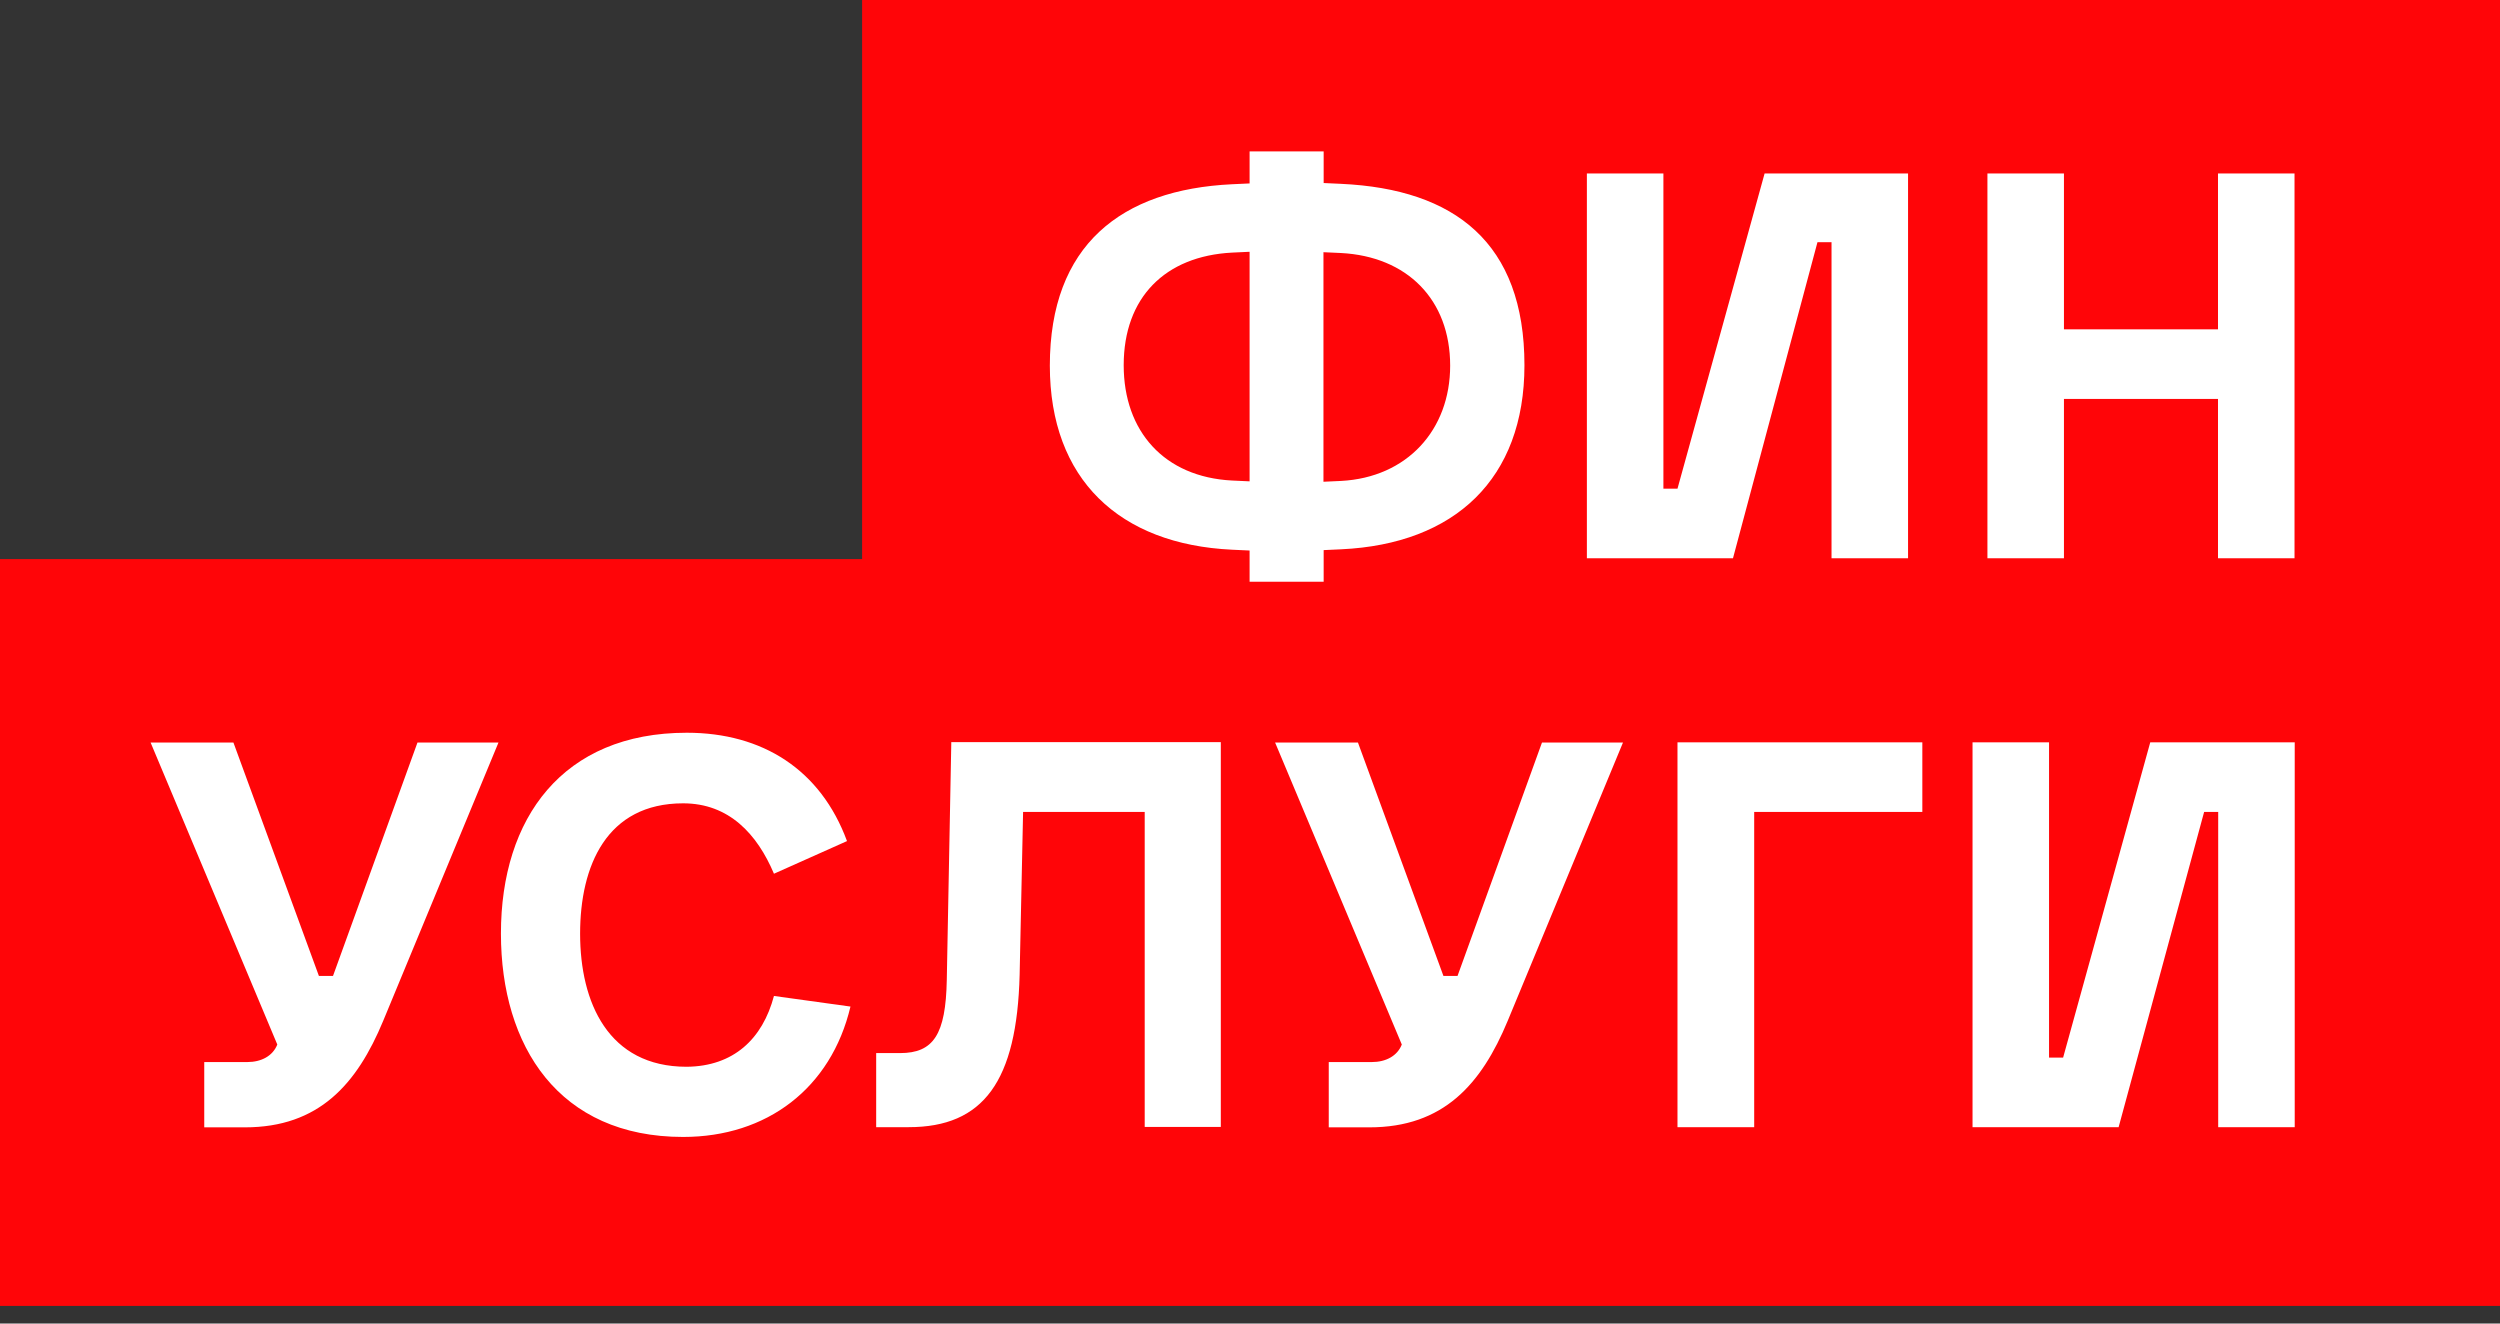
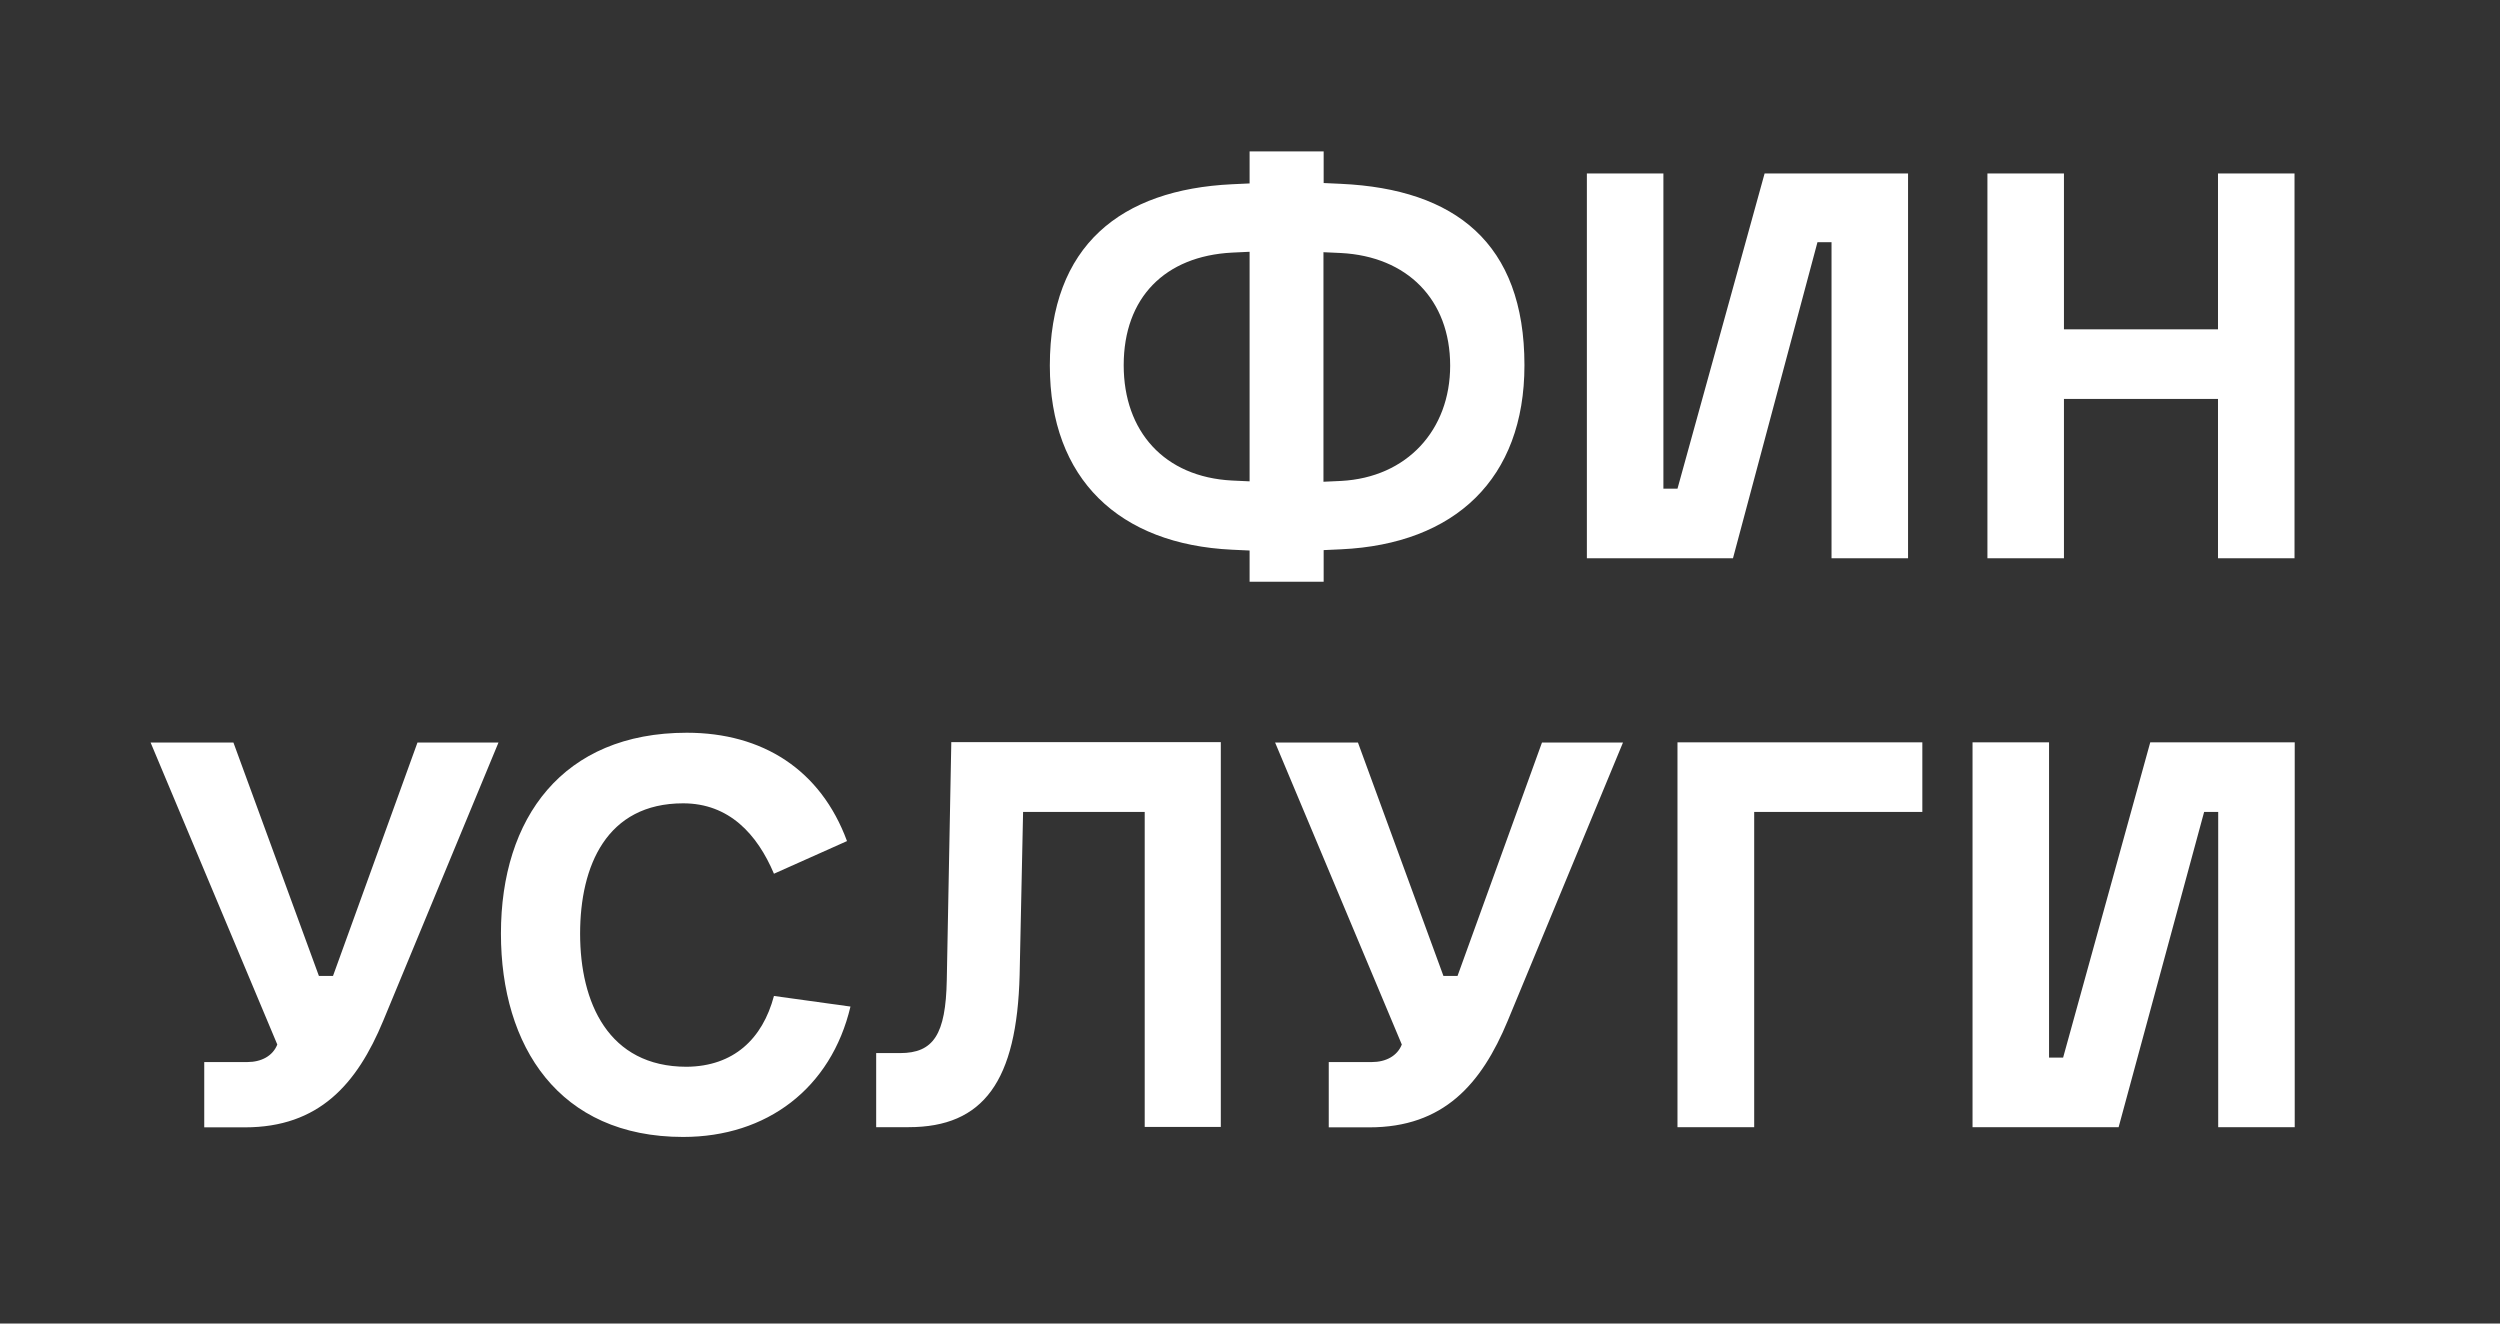
<svg xmlns="http://www.w3.org/2000/svg" width="136" height="72" viewBox="0 0 136 72" fill="none">
  <rect x="0" y="0" width="136" height="72" fill="#333333" stroke="none" />
-   <path d="M136 0H46.899V30.415H0V71.041H136V0Z" fill="#FF0508" />
  <path d="M67.978 13.697L67.023 13.742C63.382 13.931 61.129 16.184 61.129 19.869C61.129 23.466 63.338 25.952 67.023 26.141L67.978 26.185V13.697ZM67.978 31.669V29.948L67.023 29.904C60.896 29.615 57.111 26.074 57.111 19.891C57.111 13.331 60.995 10.312 67.023 10.023L67.978 9.979V8.236H72.007V9.957L72.962 10.001C79.144 10.29 82.93 13.209 82.93 19.869C82.93 26.052 79.144 29.593 72.962 29.882L72.007 29.926V31.646H67.978V31.669ZM71.996 26.207L72.951 26.163C76.547 25.974 78.889 23.388 78.889 19.891C78.889 16.295 76.547 13.953 72.951 13.764L71.996 13.72V26.207ZM72.284 61.318V57.776H74.627C75.393 57.776 76.014 57.443 76.258 56.822L69.365 40.393H73.872L78.523 53.092H79.289L83.884 40.393H88.291L82.019 55.534C80.587 58.986 78.523 61.328 74.493 61.328H72.284V61.318ZM86.326 30.37V9.435H90.489V26.585H91.255L95.995 9.435H103.798V30.37H99.635V13.176H98.87L94.274 30.37H86.326ZM107.306 61.318V40.382H111.468V57.532H112.234L116.974 40.382H124.833V61.318H120.67V44.168H119.905L115.253 61.318H107.306ZM42.103 54.18L46.266 54.757C45.211 59.208 41.715 61.85 37.163 61.85C30.403 61.85 27.251 56.922 27.251 50.783C27.251 44.512 30.603 39.861 37.363 39.861C41.481 39.861 44.645 41.87 46.077 45.755L42.103 47.531C41.193 45.377 39.661 43.701 37.163 43.701C33.001 43.701 31.558 47.098 31.558 50.794C31.558 54.535 33.09 58.032 37.352 58.032C39.905 58.01 41.481 56.522 42.103 54.18ZM108.116 30.37V9.435H112.279V17.916H120.659V9.435H124.822V30.37H120.659V21.701H112.279V30.37H108.116ZM47.664 61.318V57.288H48.963C50.783 57.288 51.449 56.278 51.505 53.314L51.749 40.471V40.371H66.412V61.306H62.272V44.168H55.656L55.468 53.026C55.323 58.82 53.503 61.318 49.429 61.318H47.664ZM91.255 61.318V40.382H104.575V44.168H95.428V61.318H91.255ZM11.111 61.318V57.776H13.453C14.219 57.776 14.841 57.443 15.085 56.822L8.192 40.393H12.698L17.349 53.092H18.115L22.711 40.393H27.118L20.846 55.534C19.414 58.986 17.349 61.328 13.32 61.328H11.111V61.318Z" fill="white" />
</svg>